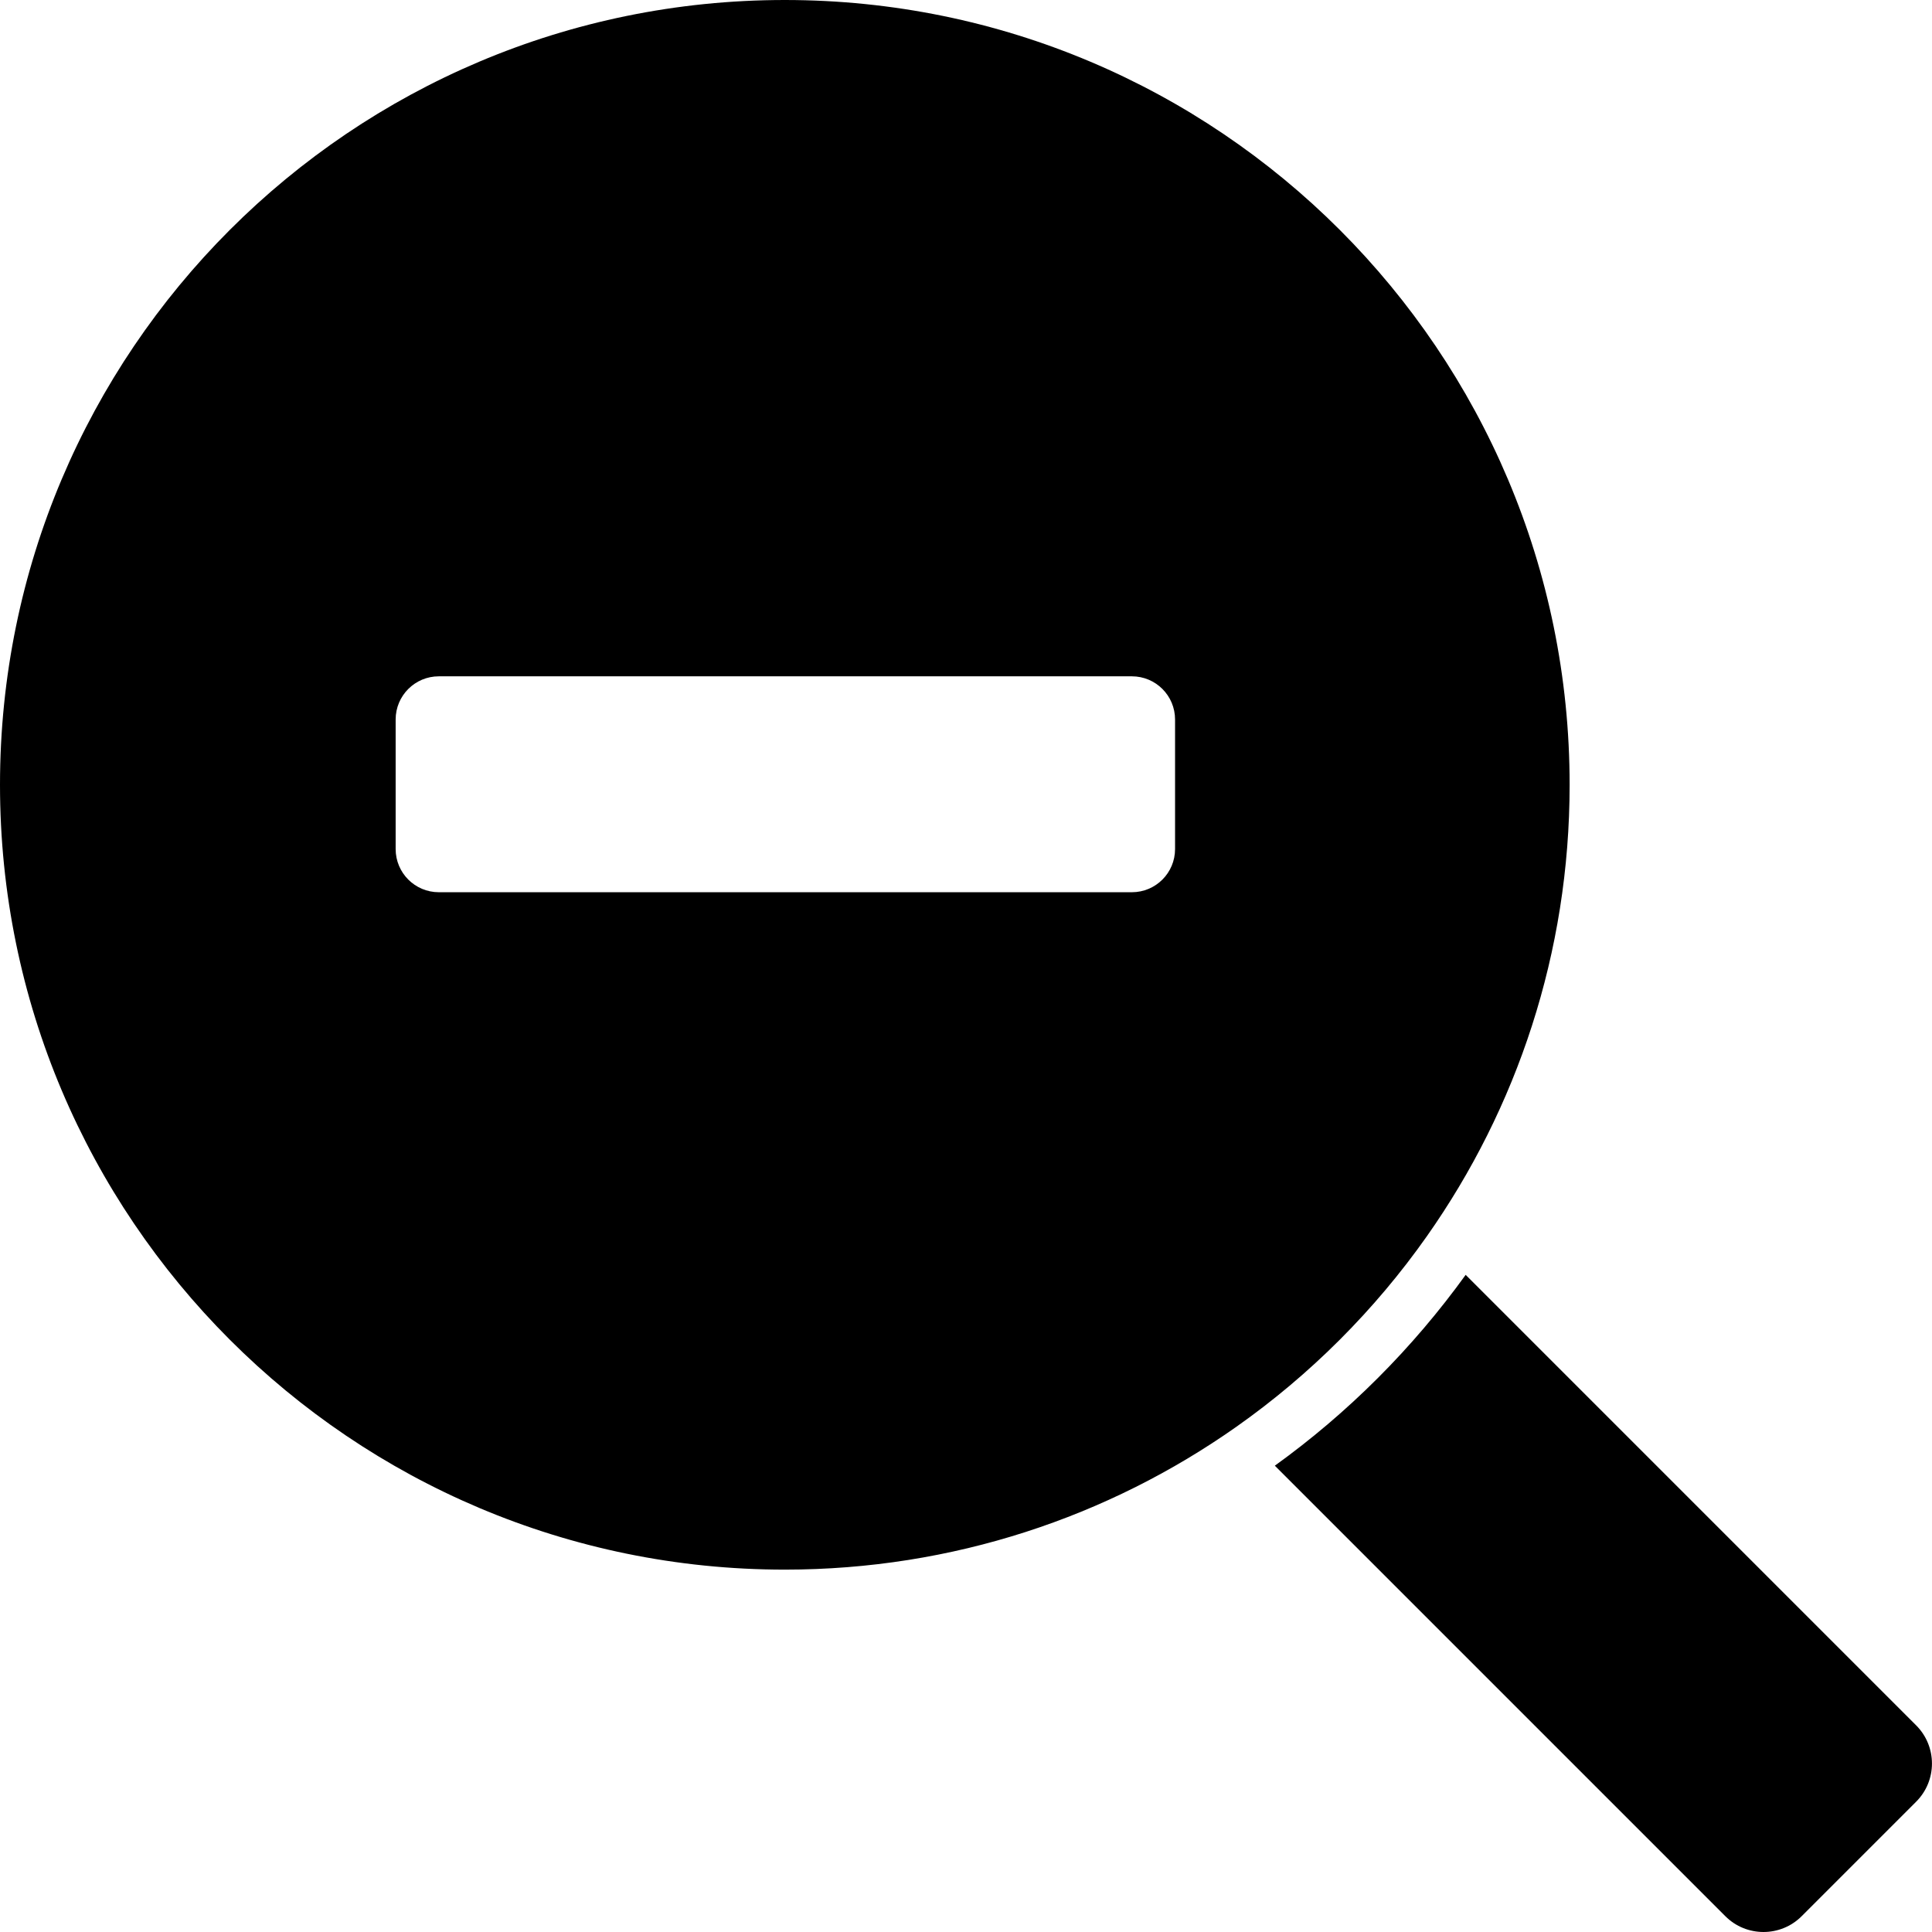
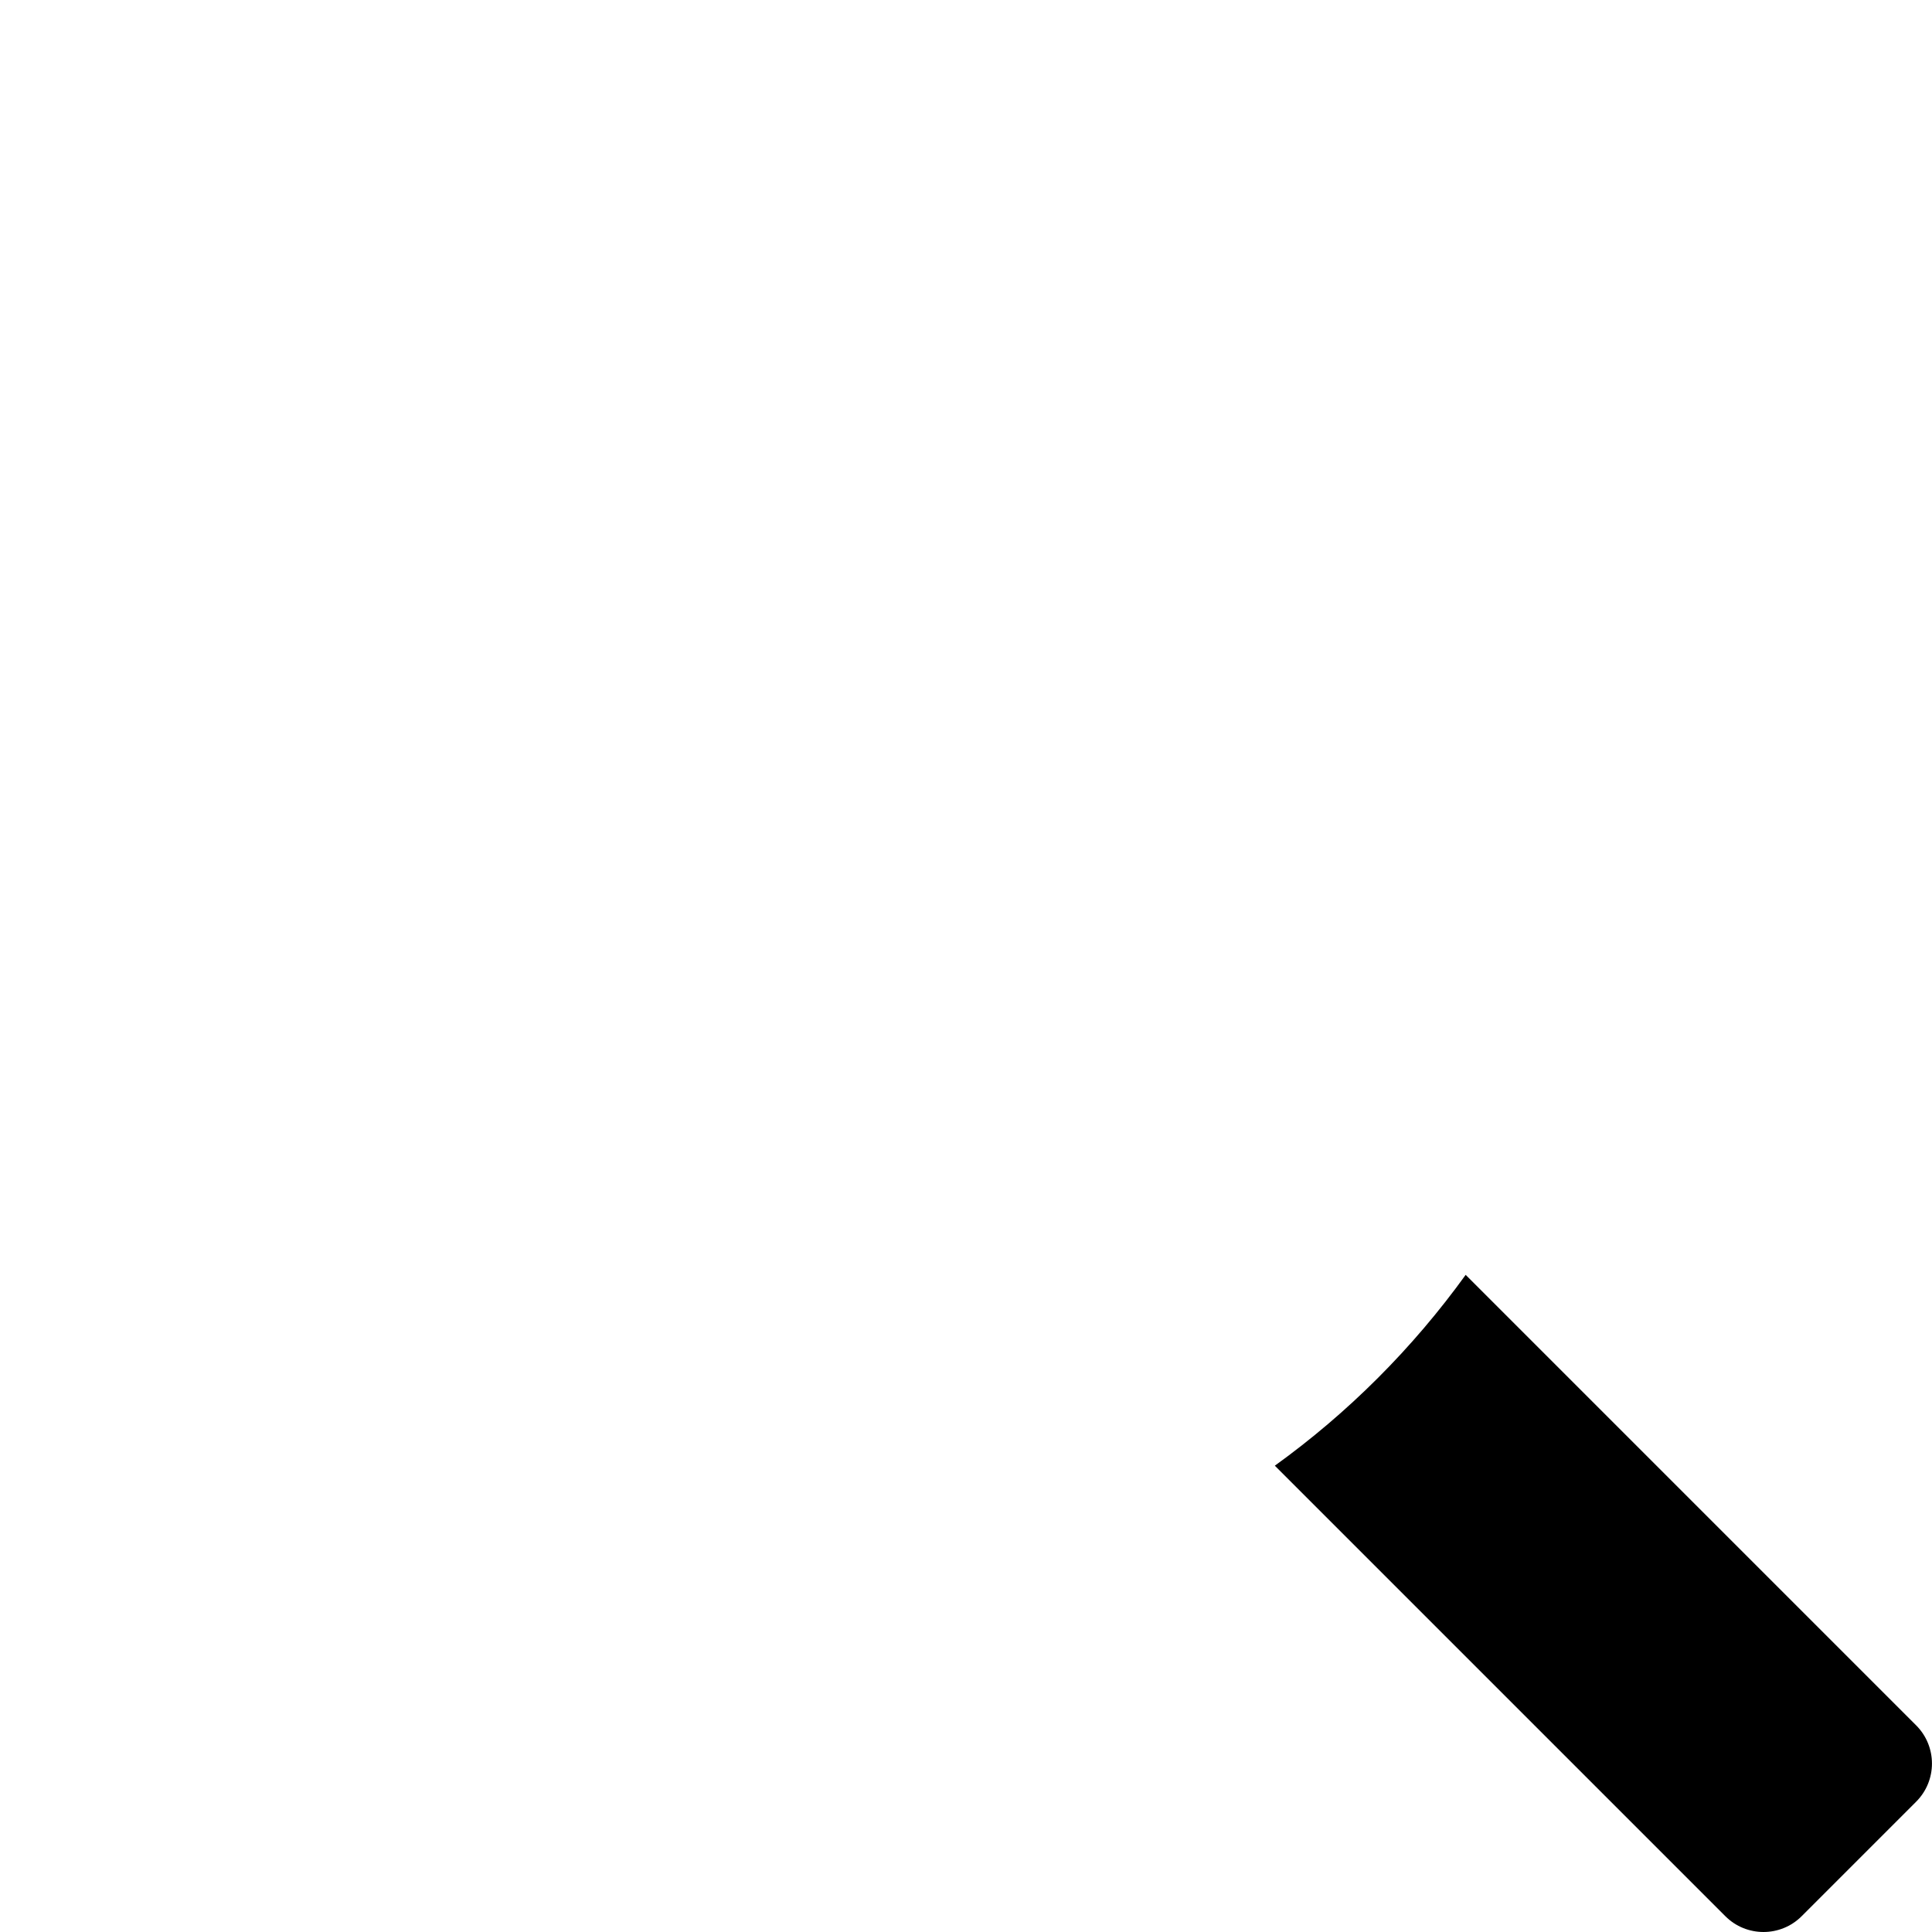
<svg xmlns="http://www.w3.org/2000/svg" version="1.1" id="Capa_1" x="0px" y="0px" viewBox="0 0 894.84 894.84" style="enable-background:new 0 0 894.84 894.84;" xml:space="preserve">
  <g>
    <path d="M678.85,590.47c-12.18,16.88-25.73,32.83-40.64,47.75c-14.91,14.91-30.86,28.47-47.75,40.64l208.66,208.66   c9.76,9.76,25.59,9.76,35.35,0l53.03-53.03c9.76-9.76,9.76-25.59,0-35.36L678.85,590.47z" />
-     <path d="M363.5,727c77.81,0,149.9-24.45,209.03-66.08c34.3-24.15,64.24-54.09,88.39-88.39C702.55,513.4,727,441.31,727,363.5   C727,162.74,564.26,0,363.5,0S0,162.74,0,363.5C0,564.26,162.74,727,363.5,727z M413.75,313.25h110.5c11.05,0,20,8.95,20,20v60   c0,11.05-8.95,20-20,20h-110.5l0,0h110.5l0,0c-40.11,0-90.79,0-110.5,0l0,0c-11.05,0-100,0-100,0l0,0h-110.5   c-11.05,0-20-8.95-20-20v-60l0,0c0-11.05,8.95-20,20-20h91.5h19" />
  </g>
</svg>